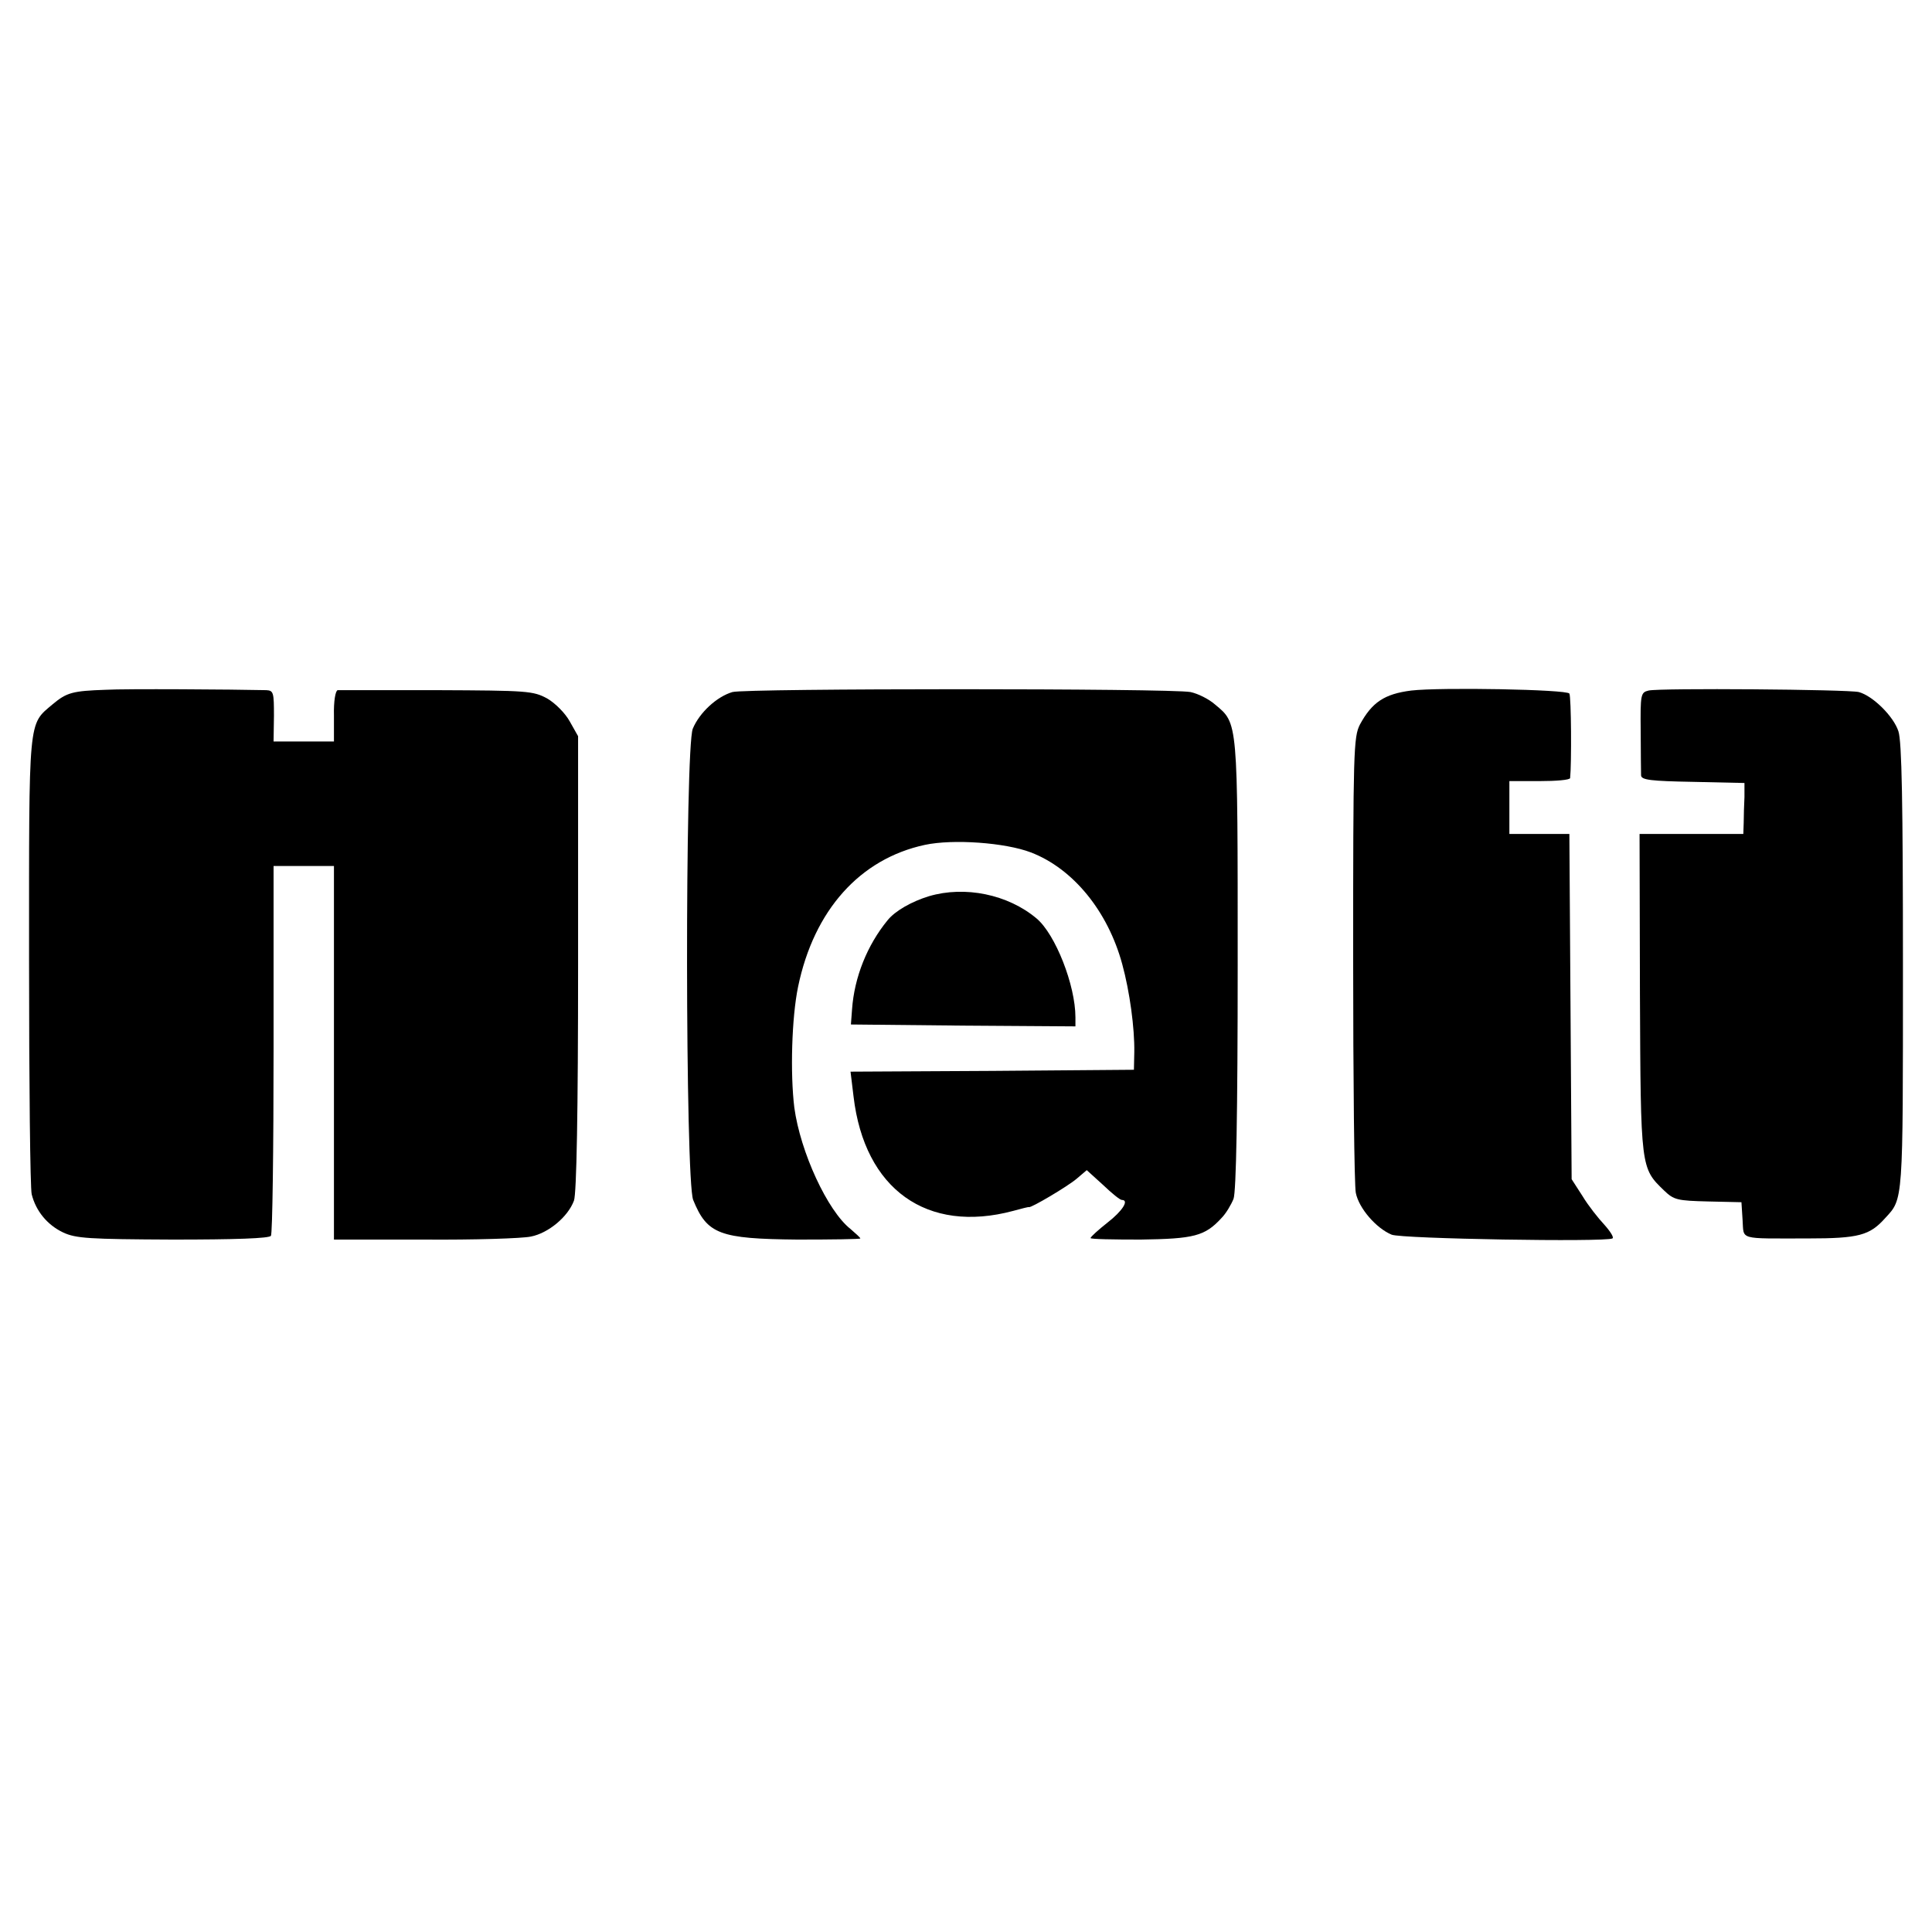
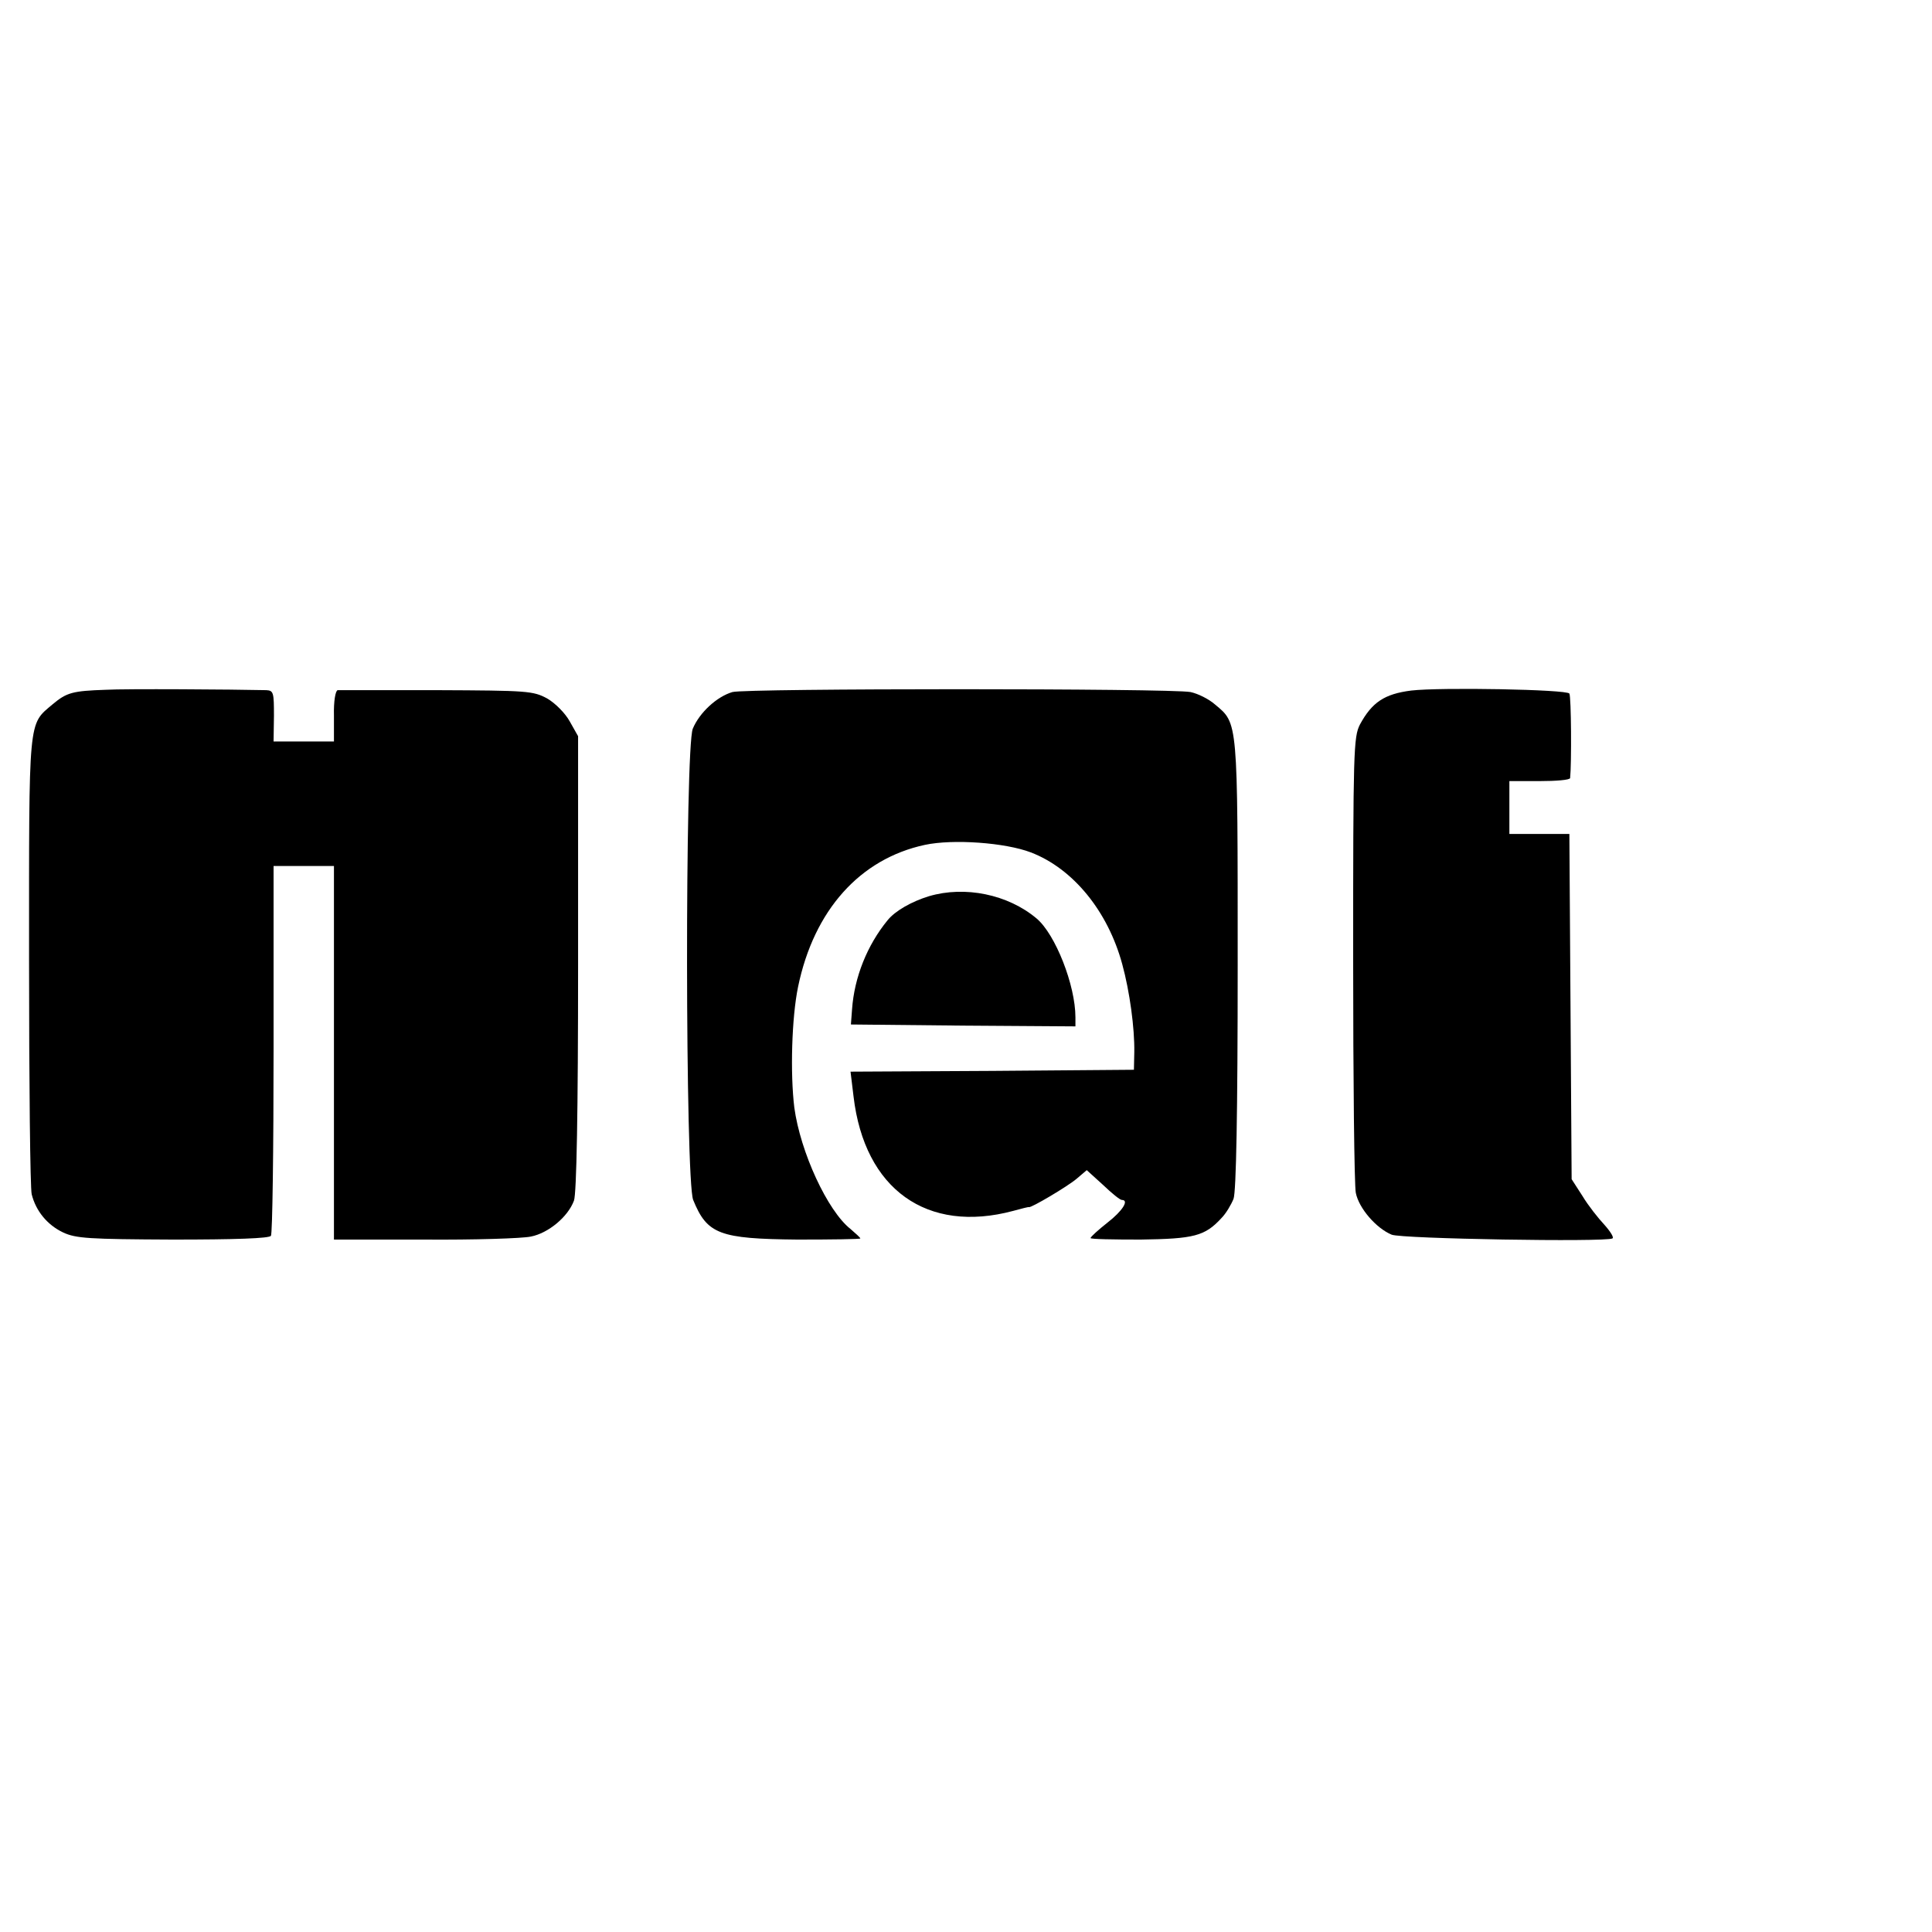
<svg xmlns="http://www.w3.org/2000/svg" version="1.0" width="512pt" height="512pt" viewBox="0 0 512 512" preserveAspectRatio="xMidYMid meet">
  <g transform="translate(0,512) scale(0.1,-0.1)" fill="#000000" stroke="none">
    <path d="M280 3292 c-87 -3 -103 -7 -140 -38 -66 -56 -63 -28 -63 -679 0 -325 3 -604 7 -620 11 -44 41 -81 83 -101 34 -16 68 -18 291 -19 164 0 256 3 260 10 4 5 7 228 7 495 l0 485 80 0 80 0 0 -495 0 -495 240 0 c132 -1 259 3 282 8 46 9 98 52 114 95 7 18 11 234 11 629 l0 602 -22 39 c-12 22 -39 49 -60 61 -37 20 -52 21 -292 22 -139 0 -258 0 -263 0 -6 -1 -11 -29 -10 -68 l0 -68 -80 0 -80 0 1 68 c0 61 -1 67 -20 68 -89 2 -374 4 -426 1z" />
    <path d="M1941 3286 c-41 -12 -87 -54 -105 -97 -21 -51 -20 -1197 1 -1249 37 -91 70 -103 276 -105 92 0 167 1 167 3 0 2 -12 13 -26 25 -61 48 -133 204 -149 322 -11 90 -7 238 10 320 42 203 164 339 336 376 75 16 213 6 281 -20 112 -43 204 -156 242 -296 20 -73 33 -170 32 -233 l-1 -47 -376 -3 -375 -2 8 -66 c29 -246 195 -364 423 -303 22 6 41 11 42 10 6 -2 101 54 126 75 l27 23 43 -39 c23 -22 45 -40 50 -40 20 0 2 -29 -38 -60 -24 -19 -44 -37 -45 -41 0 -3 60 -4 133 -4 141 2 170 9 214 57 12 12 26 36 32 51 7 19 11 226 11 621 0 651 1 638 -60 689 -17 15 -46 29 -65 33 -53 10 -1179 10 -1214 0z" />
-     <path d="M3740 3290 c-71 -9 -104 -31 -136 -90 -17 -33 -18 -72 -18 -620 0 -322 3 -601 7 -621 8 -41 54 -94 95 -111 26 -11 566 -20 585 -10 5 2 -5 18 -21 36 -16 17 -43 51 -58 76 l-29 45 -3 458 -3 457 -79 0 -80 0 0 70 0 70 80 0 c44 0 80 3 81 8 4 38 3 216 -2 224 -7 11 -341 17 -419 8z" />
-     <path d="M4369 3290 c-21 -5 -22 -10 -21 -108 0 -56 1 -109 1 -117 1 -12 26 -15 138 -17 l136 -3 0 -37 c-1 -21 -2 -51 -2 -68 l-1 -30 -137 0 -138 0 1 -424 c2 -464 2 -461 64 -521 26 -25 35 -27 117 -29 l88 -2 3 -47 c4 -54 -14 -49 173 -49 135 0 164 8 205 54 48 52 47 38 47 663 0 438 -3 600 -12 627 -13 40 -68 94 -105 104 -29 7 -528 11 -557 4z" />
+     <path d="M3740 3290 c-71 -9 -104 -31 -136 -90 -17 -33 -18 -72 -18 -620 0 -322 3 -601 7 -621 8 -41 54 -94 95 -111 26 -11 566 -20 585 -10 5 2 -5 18 -21 36 -16 17 -43 51 -58 76 l-29 45 -3 458 -3 457 -79 0 -80 0 0 70 0 70 80 0 c44 0 80 3 81 8 4 38 3 216 -2 224 -7 11 -341 17 -419 8" />
    <path d="M2462 2745 c-46 -14 -90 -39 -110 -64 -54 -66 -88 -151 -94 -236 l-3 -40 298 -3 297 -2 0 24 c0 85 -53 220 -103 262 -76 64 -190 87 -285 59z" />
  </g>
</svg>